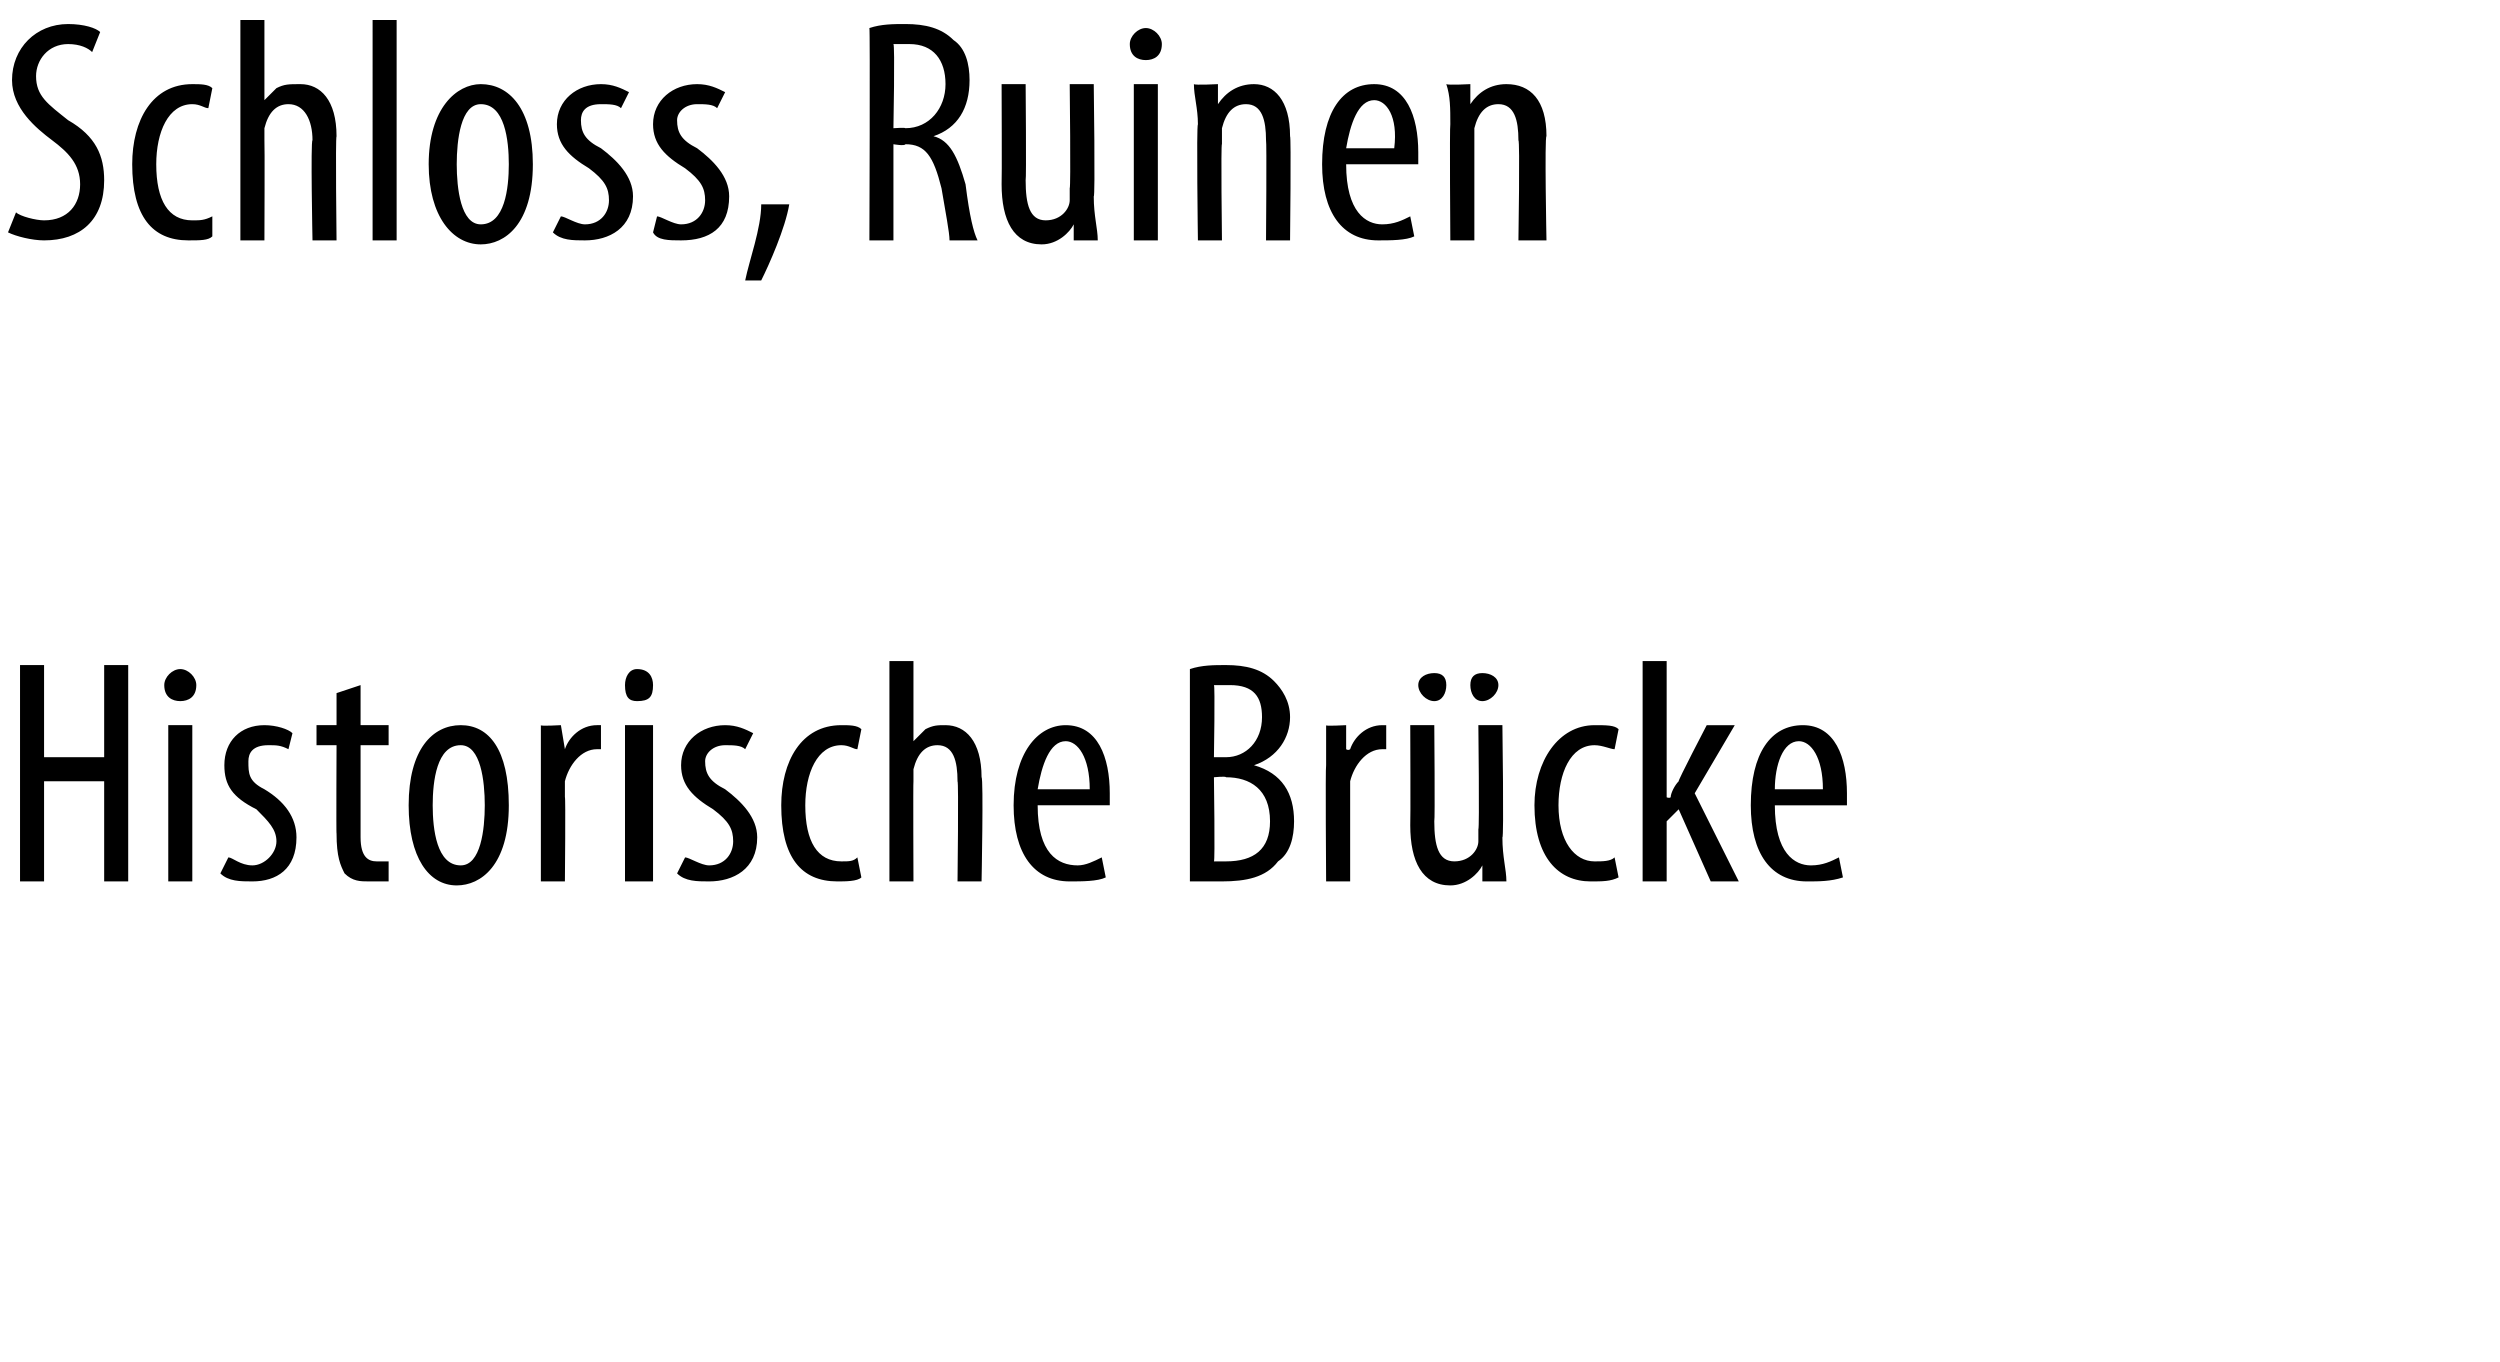
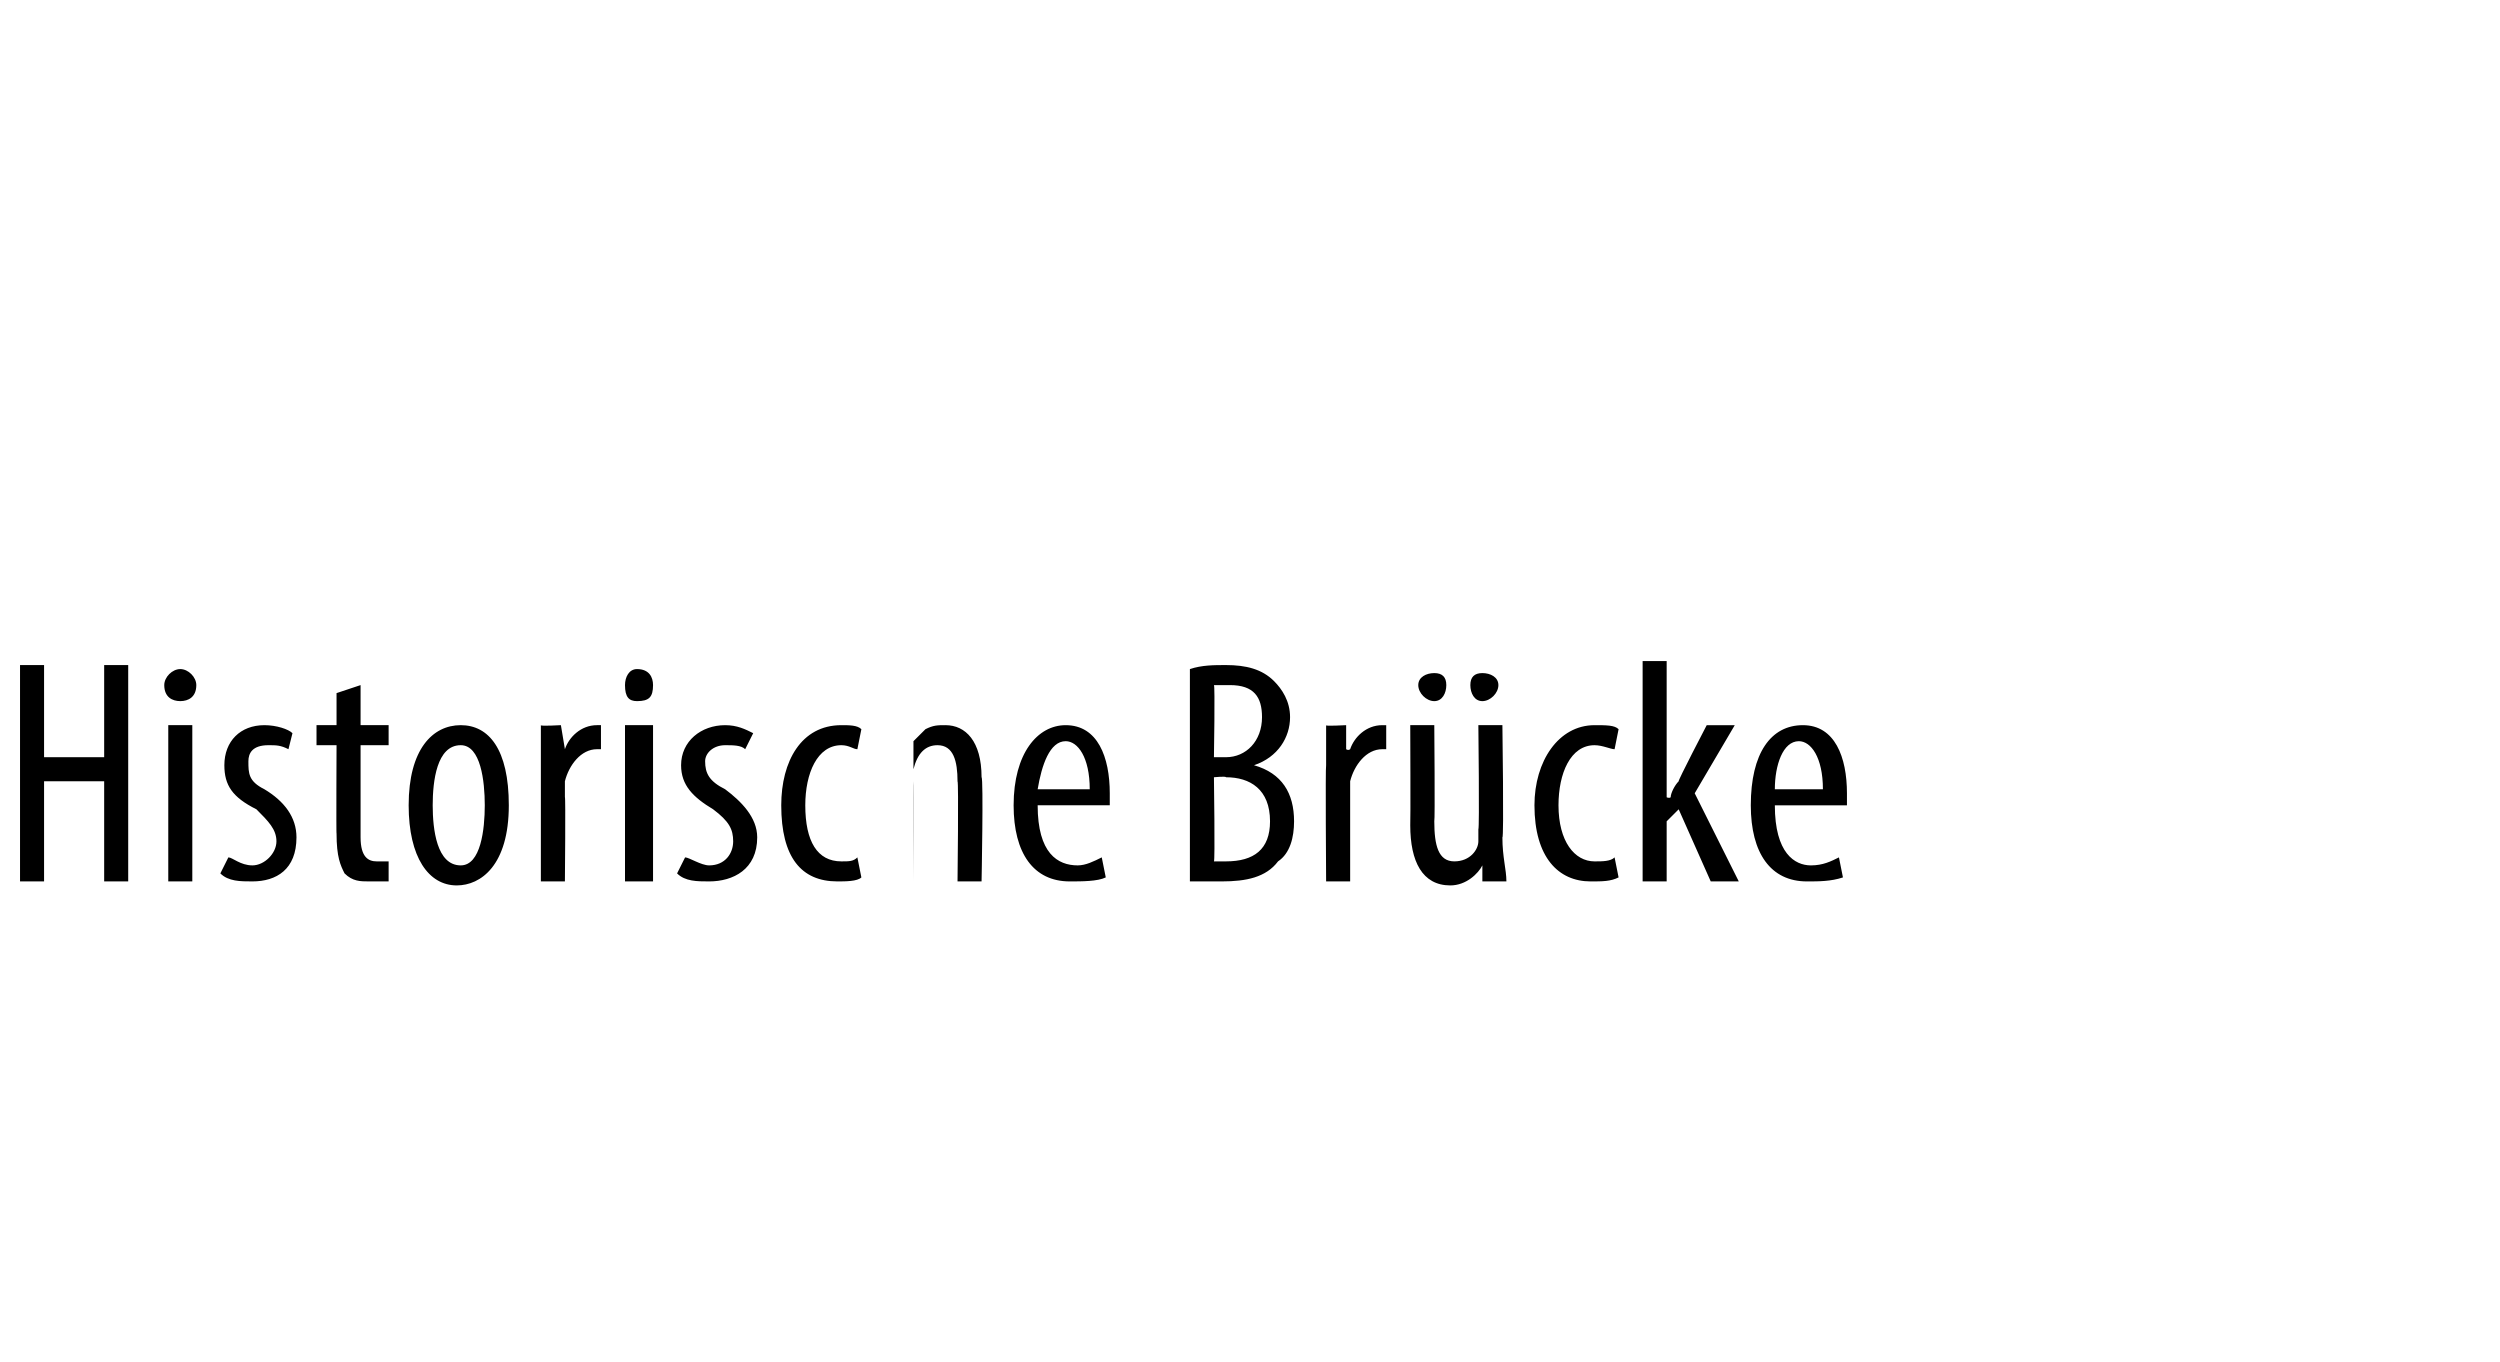
<svg xmlns="http://www.w3.org/2000/svg" version="1.1" width="62.4px" height="34px" viewBox="0 0 62.4 34">
  <desc>Schloss, Ruinen Historische Br cke</desc>
  <defs />
  <g id="Polygon130201">
-     <path d="m1.1 16.6v2.3h1.5v-2.3h.6v5.4h-.6v-2.5H1.1v2.5h-.6v-5.4h.6zM4.2 22v-3.9h.6v3.9h-.6zm.7-4.9c0 .3-.2.4-.4.4c-.2 0-.4-.1-.4-.4c0-.2.2-.4.4-.4c.2 0 .4.2.4.4zm.8 4.3c.1 0 .3.2.6.2c.3 0 .6-.3.6-.6c0-.3-.2-.5-.5-.8c-.6-.3-.8-.6-.8-1.1c0-.6.4-1 1-1c.3 0 .6.1.7.2l-.1.4c-.2-.1-.3-.1-.5-.1c-.4 0-.5.2-.5.4c0 .3 0 .5.4.7c.5.3.8.7.8 1.2c0 .8-.5 1.1-1.1 1.1c-.3 0-.6 0-.8-.2l.2-.4zM9 17.1v1h.7v.5h-.7v2.3c0 .5.2.6.4.6h.3v.5h-.5c-.2 0-.4 0-.6-.2c-.1-.2-.2-.4-.2-1c-.01.04 0-2.2 0-2.2h-.5v-.5h.5v-.8l.6-.2zm3.7 3c0 1.5-.7 2-1.3 2c-.7 0-1.2-.7-1.2-2c0-1.4.6-2 1.3-2c.7 0 1.2.6 1.2 2zm-1.9 0c0 .6.1 1.5.7 1.5c.5 0 .6-.9.6-1.5c0-.6-.1-1.5-.6-1.5c-.6 0-.7.9-.7 1.5zm2.7-1v-1c-.02.03.5 0 .5 0l.1.6s-.02.04 0 0c.1-.3.4-.6.8-.6h.1v.6h-.1c-.4 0-.7.4-.8.8v.4c.02-.04 0 2.1 0 2.1h-.6v-2.9zm2.1 2.9v-3.9h.7v3.9h-.7zm.7-4.9c0 .3-.1.4-.4.4c-.2 0-.3-.1-.3-.4c0-.2.1-.4.3-.4c.3 0 .4.2.4.4zm.8 4.3c.1 0 .4.2.6.2c.4 0 .6-.3.6-.6c0-.3-.1-.5-.5-.8c-.5-.3-.8-.6-.8-1.1c0-.6.5-1 1.1-1c.3 0 .5.1.7.2l-.2.4c-.1-.1-.3-.1-.5-.1c-.3 0-.5.2-.5.4c0 .3.1.5.5.7c.4.3.8.7.8 1.2c0 .8-.6 1.1-1.2 1.1c-.3 0-.6 0-.8-.2l.2-.4zm4.4.5c-.1.1-.4.1-.6.1c-.9 0-1.4-.6-1.4-1.9c0-1.1.5-2 1.5-2c.2 0 .4 0 .5.1l-.1.5c-.1 0-.2-.1-.4-.1c-.6 0-.9.7-.9 1.5c0 .9.3 1.4.9 1.4c.2 0 .3 0 .4-.1l.1.5zm.7-5.4h.6v2s0 .04 0 0l.3-.3c.2-.1.3-.1.5-.1c.5 0 .9.4.9 1.3c.05.03 0 2.6 0 2.6h-.6s.03-2.5 0-2.5c0-.5-.1-.9-.5-.9c-.3 0-.5.2-.6.6v.3c-.01 0 0 2.5 0 2.5h-.6v-5.5zm3.7 3.6c0 1.2.5 1.5 1 1.5c.2 0 .4-.1.6-.2l.1.5c-.2.1-.6.1-.9.1c-.9 0-1.4-.7-1.4-1.9c0-1.3.6-2 1.3-2c.8 0 1.1.8 1.1 1.7v.3h-1.8zm1.3-.4c0-.8-.3-1.2-.6-1.2c-.4 0-.6.6-.7 1.2h1.3zm2.5-3c.3-.1.6-.1.9-.1c.5 0 .9.1 1.2.4c.2.2.4.5.4.9c0 .5-.3 1-.9 1.2c.7.2 1 .7 1 1.4c0 .4-.1.8-.4 1c-.3.4-.8.5-1.4.5h-.8v-5.3zm.6 2.2h.3c.5 0 .9-.4.9-1c0-.5-.2-.8-.8-.8h-.4c.03 0 0 1.8 0 1.8zm0 2.6h.3c.7 0 1.1-.3 1.1-1c0-.8-.5-1.1-1.1-1.1c0-.03-.3 0-.3 0c0 0 .03 2.11 0 2.1zm2.8-2.4v-1c-.05.03.5 0 .5 0v.6s.05.04.1 0c.1-.3.4-.6.8-.6h.1v.6h-.1c-.4 0-.7.4-.8.8v2.5h-.6s-.02-2.87 0-2.9zm4.4 1.8c0 .5.1.8.1 1.1h-.6v-.4s-.02-.01 0 0c-.1.2-.4.5-.8.5c-.7 0-1-.6-1-1.5c.01-.02 0-2.5 0-2.5h.6s.02 2.39 0 2.4c0 .6.1 1 .5 1c.4 0 .6-.3.6-.5v-.3c.03-.02 0-2.6 0-2.6h.6s.04 2.84 0 2.8zm-2.1-3.8c0-.2.2-.3.4-.3c.2 0 .3.1.3.3c0 .2-.1.4-.3.4c-.2 0-.4-.2-.4-.4zm1.3 0c0-.2.1-.3.3-.3c.2 0 .4.1.4.3c0 .2-.2.4-.4.4c-.2 0-.3-.2-.3-.4zm3.7 4.8c-.2.1-.4.1-.7.1c-.8 0-1.4-.6-1.4-1.9c0-1.1.6-2 1.5-2c.3 0 .5 0 .6.1l-.1.5c-.1 0-.3-.1-.5-.1c-.6 0-.9.7-.9 1.5c0 .9.4 1.4.9 1.4c.2 0 .4 0 .5-.1l.1.5zm1.2-2s.06.03.1 0c0-.1.1-.3.2-.4c-.03 0 .7-1.4.7-1.4h.7l-1 1.7l1.1 2.2h-.7l-.8-1.8l-.3.3v1.5h-.6v-5.5h.6v3.4zm2.7.2c0 1.2.5 1.5.9 1.5c.3 0 .5-.1.7-.2l.1.5c-.3.1-.6.1-.9.1c-.9 0-1.4-.7-1.4-1.9c0-1.3.5-2 1.3-2c.8 0 1.1.8 1.1 1.7v.3h-1.8zm1.2-.4c0-.8-.3-1.2-.6-1.2c-.4 0-.6.6-.6 1.2h1.2z" stroke="none" fill="#000" />
+     <path d="m1.1 16.6v2.3h1.5v-2.3h.6v5.4h-.6v-2.5H1.1v2.5h-.6v-5.4h.6zM4.2 22v-3.9h.6v3.9h-.6zm.7-4.9c0 .3-.2.4-.4.4c-.2 0-.4-.1-.4-.4c0-.2.2-.4.4-.4c.2 0 .4.2.4.4zm.8 4.3c.1 0 .3.2.6.2c.3 0 .6-.3.6-.6c0-.3-.2-.5-.5-.8c-.6-.3-.8-.6-.8-1.1c0-.6.4-1 1-1c.3 0 .6.1.7.2l-.1.4c-.2-.1-.3-.1-.5-.1c-.4 0-.5.2-.5.4c0 .3 0 .5.4.7c.5.3.8.7.8 1.2c0 .8-.5 1.1-1.1 1.1c-.3 0-.6 0-.8-.2l.2-.4zM9 17.1v1h.7v.5h-.7v2.3c0 .5.2.6.4.6h.3v.5h-.5c-.2 0-.4 0-.6-.2c-.1-.2-.2-.4-.2-1c-.01.04 0-2.2 0-2.2h-.5v-.5h.5v-.8l.6-.2zm3.7 3c0 1.5-.7 2-1.3 2c-.7 0-1.2-.7-1.2-2c0-1.4.6-2 1.3-2c.7 0 1.2.6 1.2 2zm-1.9 0c0 .6.1 1.5.7 1.5c.5 0 .6-.9.6-1.5c0-.6-.1-1.5-.6-1.5c-.6 0-.7.9-.7 1.5zm2.7-1v-1c-.02.03.5 0 .5 0l.1.6s-.02.04 0 0c.1-.3.4-.6.8-.6h.1v.6h-.1c-.4 0-.7.4-.8.8v.4c.02-.04 0 2.1 0 2.1h-.6v-2.9zm2.1 2.9v-3.9h.7v3.9h-.7zm.7-4.9c0 .3-.1.4-.4.4c-.2 0-.3-.1-.3-.4c0-.2.1-.4.3-.4c.3 0 .4.2.4.4zm.8 4.3c.1 0 .4.2.6.2c.4 0 .6-.3.6-.6c0-.3-.1-.5-.5-.8c-.5-.3-.8-.6-.8-1.1c0-.6.5-1 1.1-1c.3 0 .5.1.7.2l-.2.4c-.1-.1-.3-.1-.5-.1c-.3 0-.5.2-.5.4c0 .3.1.5.5.7c.4.3.8.7.8 1.2c0 .8-.6 1.1-1.2 1.1c-.3 0-.6 0-.8-.2l.2-.4zm4.4.5c-.1.1-.4.1-.6.1c-.9 0-1.4-.6-1.4-1.9c0-1.1.5-2 1.5-2c.2 0 .4 0 .5.1l-.1.5c-.1 0-.2-.1-.4-.1c-.6 0-.9.7-.9 1.5c0 .9.3 1.4.9 1.4c.2 0 .3 0 .4-.1l.1.5zm.7-5.4h.6v2s0 .04 0 0l.3-.3c.2-.1.3-.1.5-.1c.5 0 .9.4.9 1.3c.05.03 0 2.6 0 2.6h-.6s.03-2.5 0-2.5c0-.5-.1-.9-.5-.9c-.3 0-.5.2-.6.6v.3c-.01 0 0 2.5 0 2.5v-5.5zm3.7 3.6c0 1.2.5 1.5 1 1.5c.2 0 .4-.1.6-.2l.1.5c-.2.1-.6.1-.9.1c-.9 0-1.4-.7-1.4-1.9c0-1.3.6-2 1.3-2c.8 0 1.1.8 1.1 1.7v.3h-1.8zm1.3-.4c0-.8-.3-1.2-.6-1.2c-.4 0-.6.6-.7 1.2h1.3zm2.5-3c.3-.1.6-.1.9-.1c.5 0 .9.1 1.2.4c.2.2.4.5.4.9c0 .5-.3 1-.9 1.2c.7.2 1 .7 1 1.4c0 .4-.1.8-.4 1c-.3.4-.8.5-1.4.5h-.8v-5.3zm.6 2.2h.3c.5 0 .9-.4.9-1c0-.5-.2-.8-.8-.8h-.4c.03 0 0 1.8 0 1.8zm0 2.6h.3c.7 0 1.1-.3 1.1-1c0-.8-.5-1.1-1.1-1.1c0-.03-.3 0-.3 0c0 0 .03 2.11 0 2.1zm2.8-2.4v-1c-.05.03.5 0 .5 0v.6s.05.04.1 0c.1-.3.4-.6.8-.6h.1v.6h-.1c-.4 0-.7.4-.8.8v2.5h-.6s-.02-2.87 0-2.9zm4.4 1.8c0 .5.1.8.1 1.1h-.6v-.4s-.02-.01 0 0c-.1.2-.4.5-.8.5c-.7 0-1-.6-1-1.5c.01-.02 0-2.5 0-2.5h.6s.02 2.39 0 2.4c0 .6.1 1 .5 1c.4 0 .6-.3.6-.5v-.3c.03-.02 0-2.6 0-2.6h.6s.04 2.84 0 2.8zm-2.1-3.8c0-.2.2-.3.4-.3c.2 0 .3.1.3.3c0 .2-.1.4-.3.4c-.2 0-.4-.2-.4-.4zm1.3 0c0-.2.1-.3.3-.3c.2 0 .4.1.4.3c0 .2-.2.4-.4.4c-.2 0-.3-.2-.3-.4zm3.7 4.8c-.2.1-.4.1-.7.1c-.8 0-1.4-.6-1.4-1.9c0-1.1.6-2 1.5-2c.3 0 .5 0 .6.1l-.1.5c-.1 0-.3-.1-.5-.1c-.6 0-.9.7-.9 1.5c0 .9.4 1.4.9 1.4c.2 0 .4 0 .5-.1l.1.5zm1.2-2s.06.03.1 0c0-.1.1-.3.2-.4c-.03 0 .7-1.4.7-1.4h.7l-1 1.7l1.1 2.2h-.7l-.8-1.8l-.3.3v1.5h-.6v-5.5h.6v3.4zm2.7.2c0 1.2.5 1.5.9 1.5c.3 0 .5-.1.7-.2l.1.5c-.3.1-.6.1-.9.1c-.9 0-1.4-.7-1.4-1.9c0-1.3.5-2 1.3-2c.8 0 1.1.8 1.1 1.7v.3h-1.8zm1.2-.4c0-.8-.3-1.2-.6-1.2c-.4 0-.6.6-.6 1.2h1.2z" stroke="none" fill="#000" />
  </g>
  <g id="Polygon130200">
-     <path d="m.4 5.3c.1.1.5.2.7.2c.6 0 .9-.4.9-.9c0-.5-.3-.8-.7-1.1c-.4-.3-1-.8-1-1.5C.3 1.2.9.6 1.7.6c.4 0 .7.1.8.2l-.2.5c-.1-.1-.3-.2-.6-.2c-.5 0-.8.4-.8.8c0 .5.3.7.8 1.1c.7.4.9.9.9 1.5c0 1-.6 1.5-1.5 1.5c-.3 0-.7-.1-.9-.2l.2-.5zm4.9.6c-.1.1-.3.1-.6.1c-.9 0-1.4-.6-1.4-1.9c0-1.1.5-2 1.5-2c.2 0 .4 0 .5.1l-.1.5c-.1 0-.2-.1-.4-.1c-.6 0-.9.7-.9 1.5c0 .9.3 1.4.9 1.4c.2 0 .3 0 .5-.1v.5zM6 .5h.6v2s.02.04 0 0l.3-.3c.2-.1.3-.1.6-.1c.5 0 .9.4.9 1.3c-.03.03 0 2.6 0 2.6h-.6s-.05-2.5 0-2.5c0-.5-.2-.9-.6-.9c-.3 0-.5.2-.6.6v.3c.01 0 0 2.5 0 2.5h-.6V.5zm3.3 0h.6v5.5h-.6V.5zm4 3.6c0 1.5-.7 2-1.3 2c-.7 0-1.3-.7-1.3-2c0-1.4.7-2 1.3-2c.7 0 1.3.6 1.3 2zm-1.9 0c0 .6.1 1.5.6 1.5c.6 0 .7-.9.7-1.5c0-.6-.1-1.5-.7-1.5c-.5 0-.6.9-.6 1.5zM14 5.4c.1 0 .4.2.6.2c.4 0 .6-.3.6-.6c0-.3-.1-.5-.5-.8c-.5-.3-.8-.6-.8-1.1c0-.6.5-1 1.1-1c.3 0 .5.1.7.2l-.2.4c-.1-.1-.3-.1-.5-.1c-.4 0-.5.2-.5.4c0 .3.1.5.5.7c.4.3.8.7.8 1.2c0 .8-.6 1.1-1.2 1.1c-.3 0-.6 0-.8-.2l.2-.4zm2.4 0c.1 0 .4.2.6.2c.4 0 .6-.3.6-.6c0-.3-.1-.5-.5-.8c-.5-.3-.8-.6-.8-1.1c0-.6.5-1 1.1-1c.3 0 .5.1.7.2l-.2.4c-.1-.1-.3-.1-.5-.1c-.3 0-.5.2-.5.4c0 .3.1.5.5.7c.4.3.8.7.8 1.2c0 .8-.5 1.1-1.2 1.1c-.3 0-.6 0-.7-.2l.1-.4zM18.6 7c.1-.5.4-1.3.4-1.9h.7c-.1.6-.5 1.5-.7 1.9h-.4zM21.7.7c.3-.1.6-.1.9-.1c.5 0 .9.1 1.2.4c.3.2.4.6.4 1c0 .7-.3 1.2-.9 1.4c.4.1.6.5.8 1.2c.1.8.2 1.2.3 1.4h-.7c0-.2-.1-.7-.2-1.3c-.2-.8-.4-1.1-.9-1.1c-.02.05-.3 0-.3 0v2.4h-.6s.02-5.31 0-5.3zm.6 2.5s.3-.02.3 0c.6 0 1-.5 1-1.1c0-.6-.3-1-.9-1h-.4c.04.01 0 2.1 0 2.1zm5 1.7c0 .5.1.8.1 1.1h-.6v-.4s-.02-.01 0 0c-.1.2-.4.5-.8.5c-.7 0-1-.6-1-1.5c.01-.02 0-2.5 0-2.5h.6s.02 2.39 0 2.4c0 .6.1 1 .5 1c.4 0 .6-.3.6-.5v-.3c.03-.02 0-2.6 0-2.6h.6s.04 2.84 0 2.8zm1 1.1V2.1h.6v3.9h-.6zm.7-4.9c0 .3-.2.4-.4.4c-.2 0-.4-.1-.4-.4c0-.2.2-.4.4-.4c.2 0 .4.2.4.4zm.9 2c0-.4-.1-.7-.1-1c.03.03.6 0 .6 0v.5s.01-.01 0 0c.2-.3.5-.5.9-.5c.5 0 .9.4.9 1.3c.03 0 0 2.6 0 2.6h-.6s.02-2.5 0-2.5c0-.5-.1-.9-.5-.9c-.3 0-.5.2-.6.6v.4c-.03-.04 0 2.4 0 2.4h-.6s-.04-2.87 0-2.9zm3.7 1c0 1.2.5 1.5.9 1.5c.3 0 .5-.1.7-.2l.1.5c-.2.1-.6.1-.9.1c-.9 0-1.4-.7-1.4-1.9c0-1.3.5-2 1.3-2c.8 0 1.1.8 1.1 1.7v.3h-1.8zm1.2-.4c.1-.8-.2-1.2-.5-1.2c-.4 0-.6.6-.7 1.2h1.2zm1.4-.6c0-.4 0-.7-.1-1c.04.03.6 0 .6 0v.5s.03-.01 0 0c.2-.3.5-.5.9-.5c.6 0 1 .4 1 1.3c-.05 0 0 2.6 0 2.6h-.7s.04-2.5 0-2.5c0-.5-.1-.9-.5-.9c-.3 0-.5.2-.6.6v2.8h-.6s-.02-2.87 0-2.9z" stroke="none" fill="#000" />
-   </g>
+     </g>
</svg>